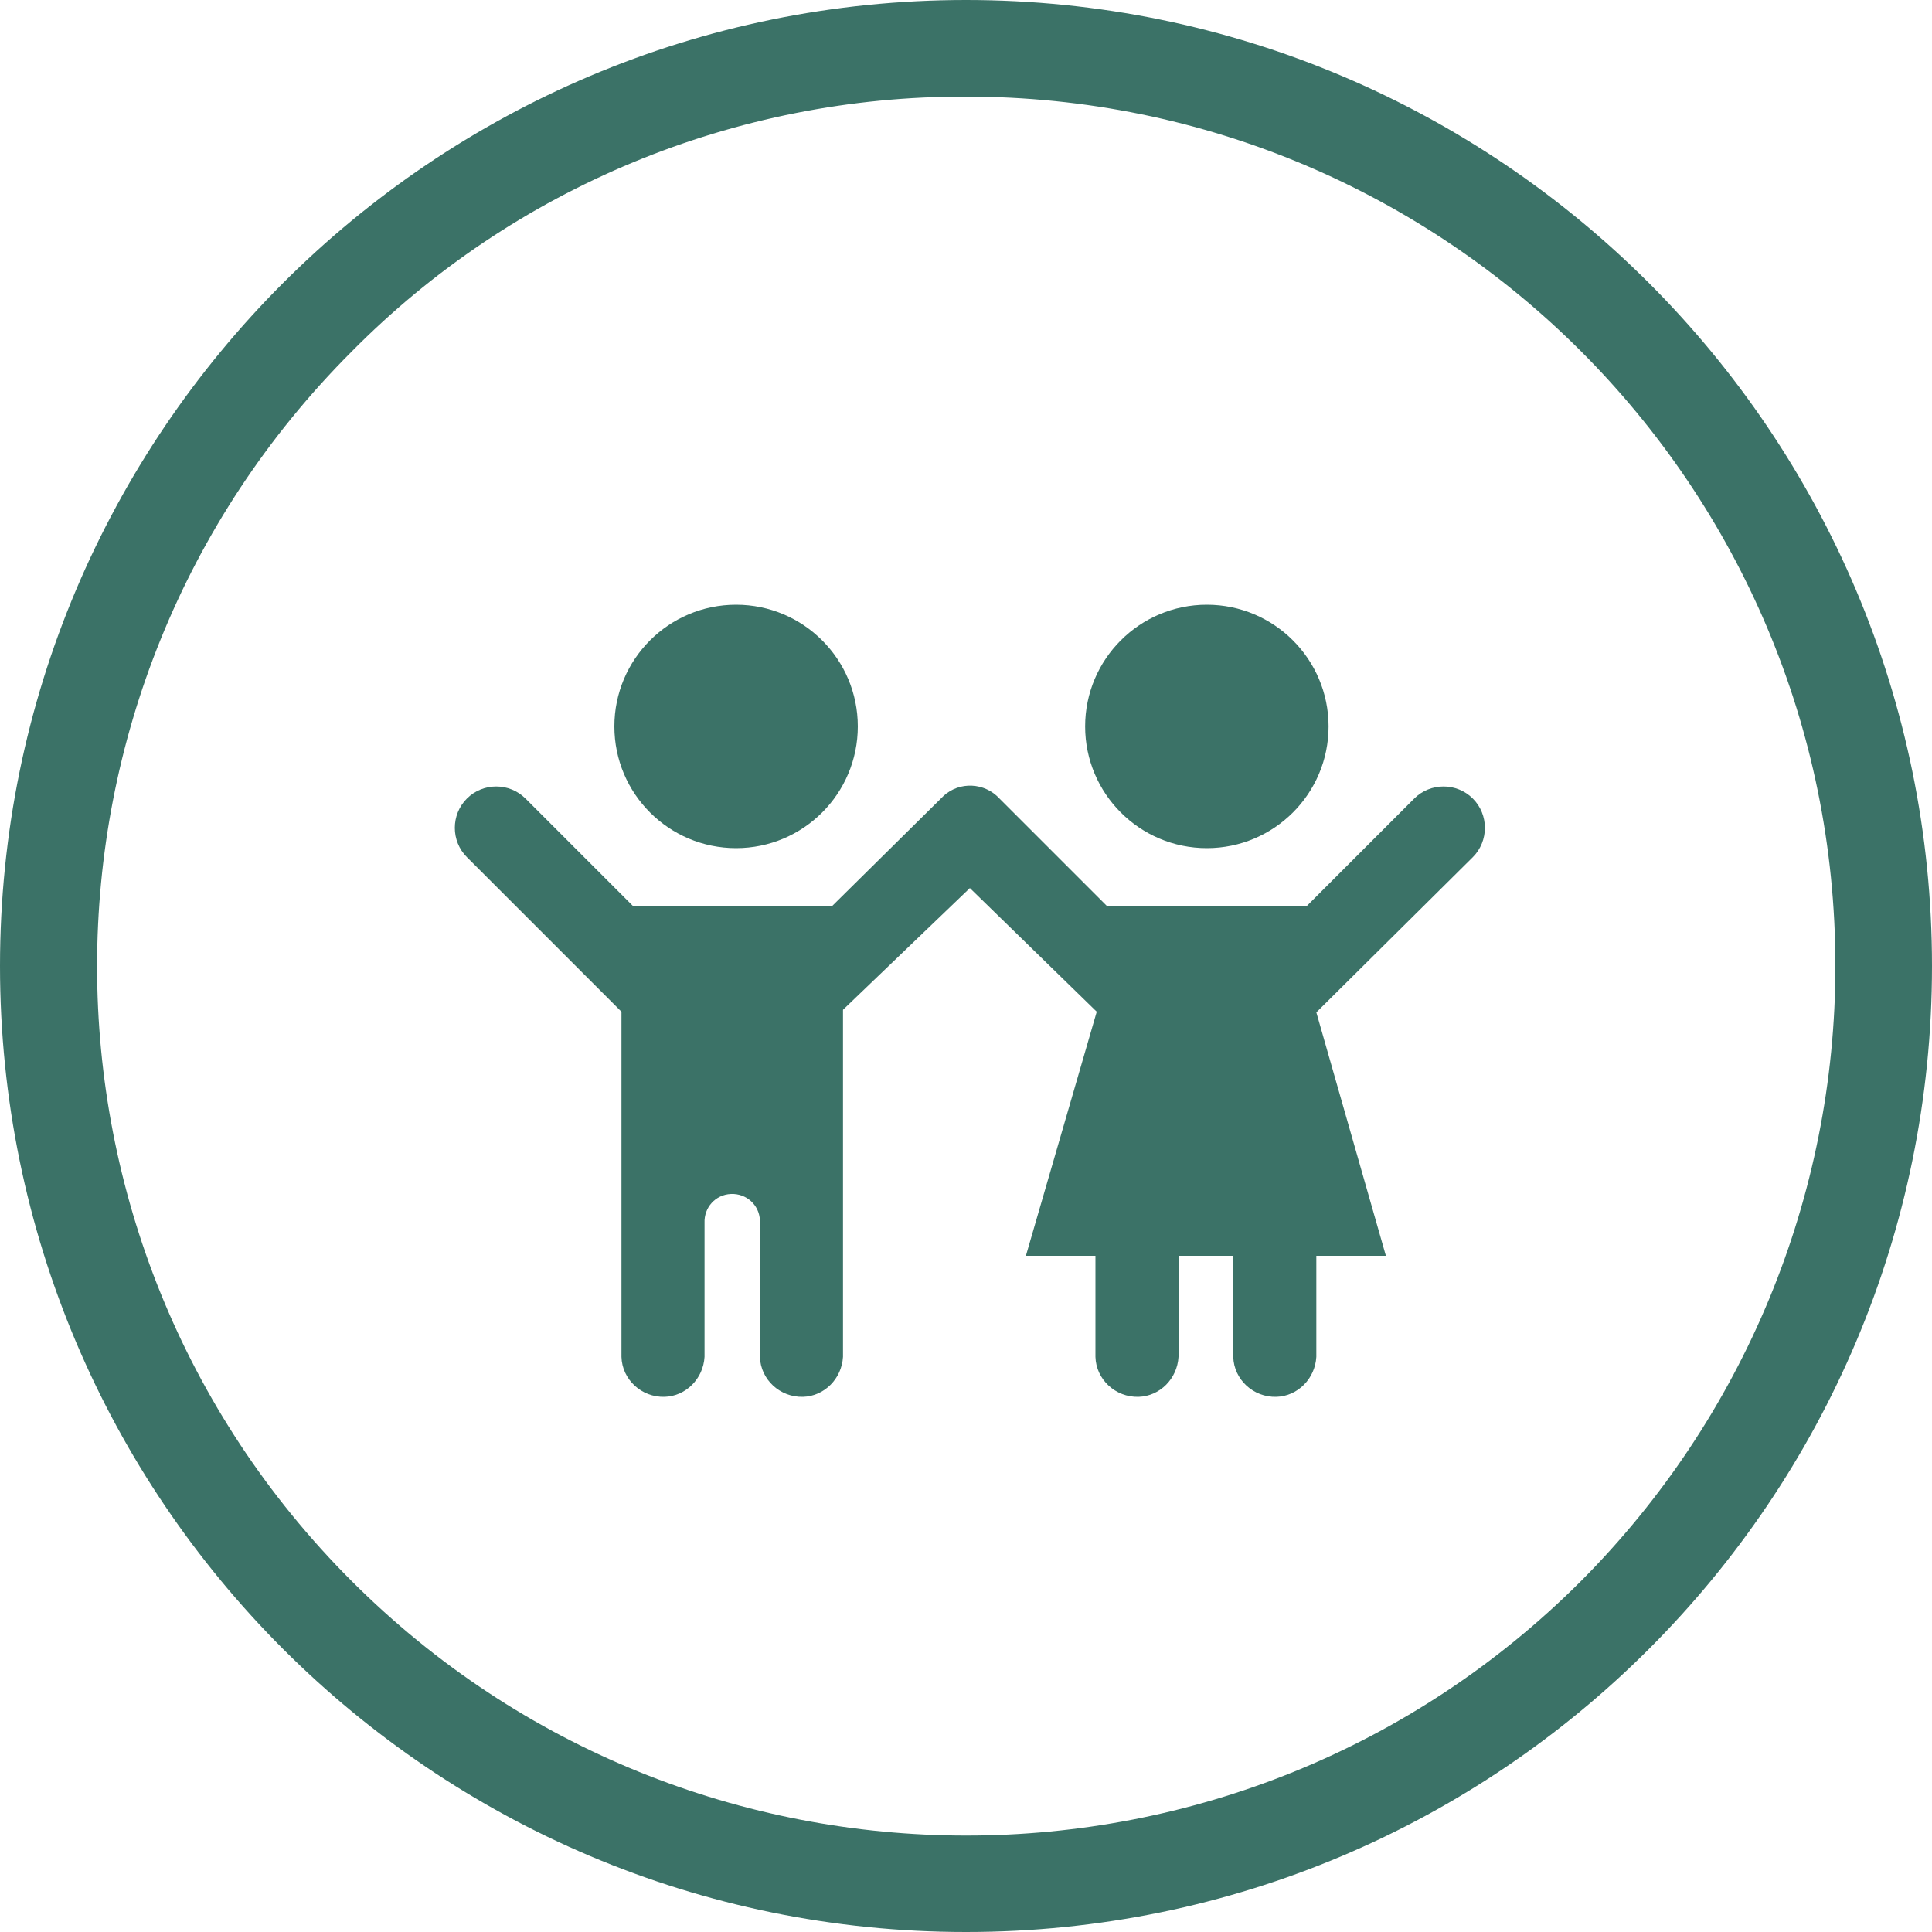
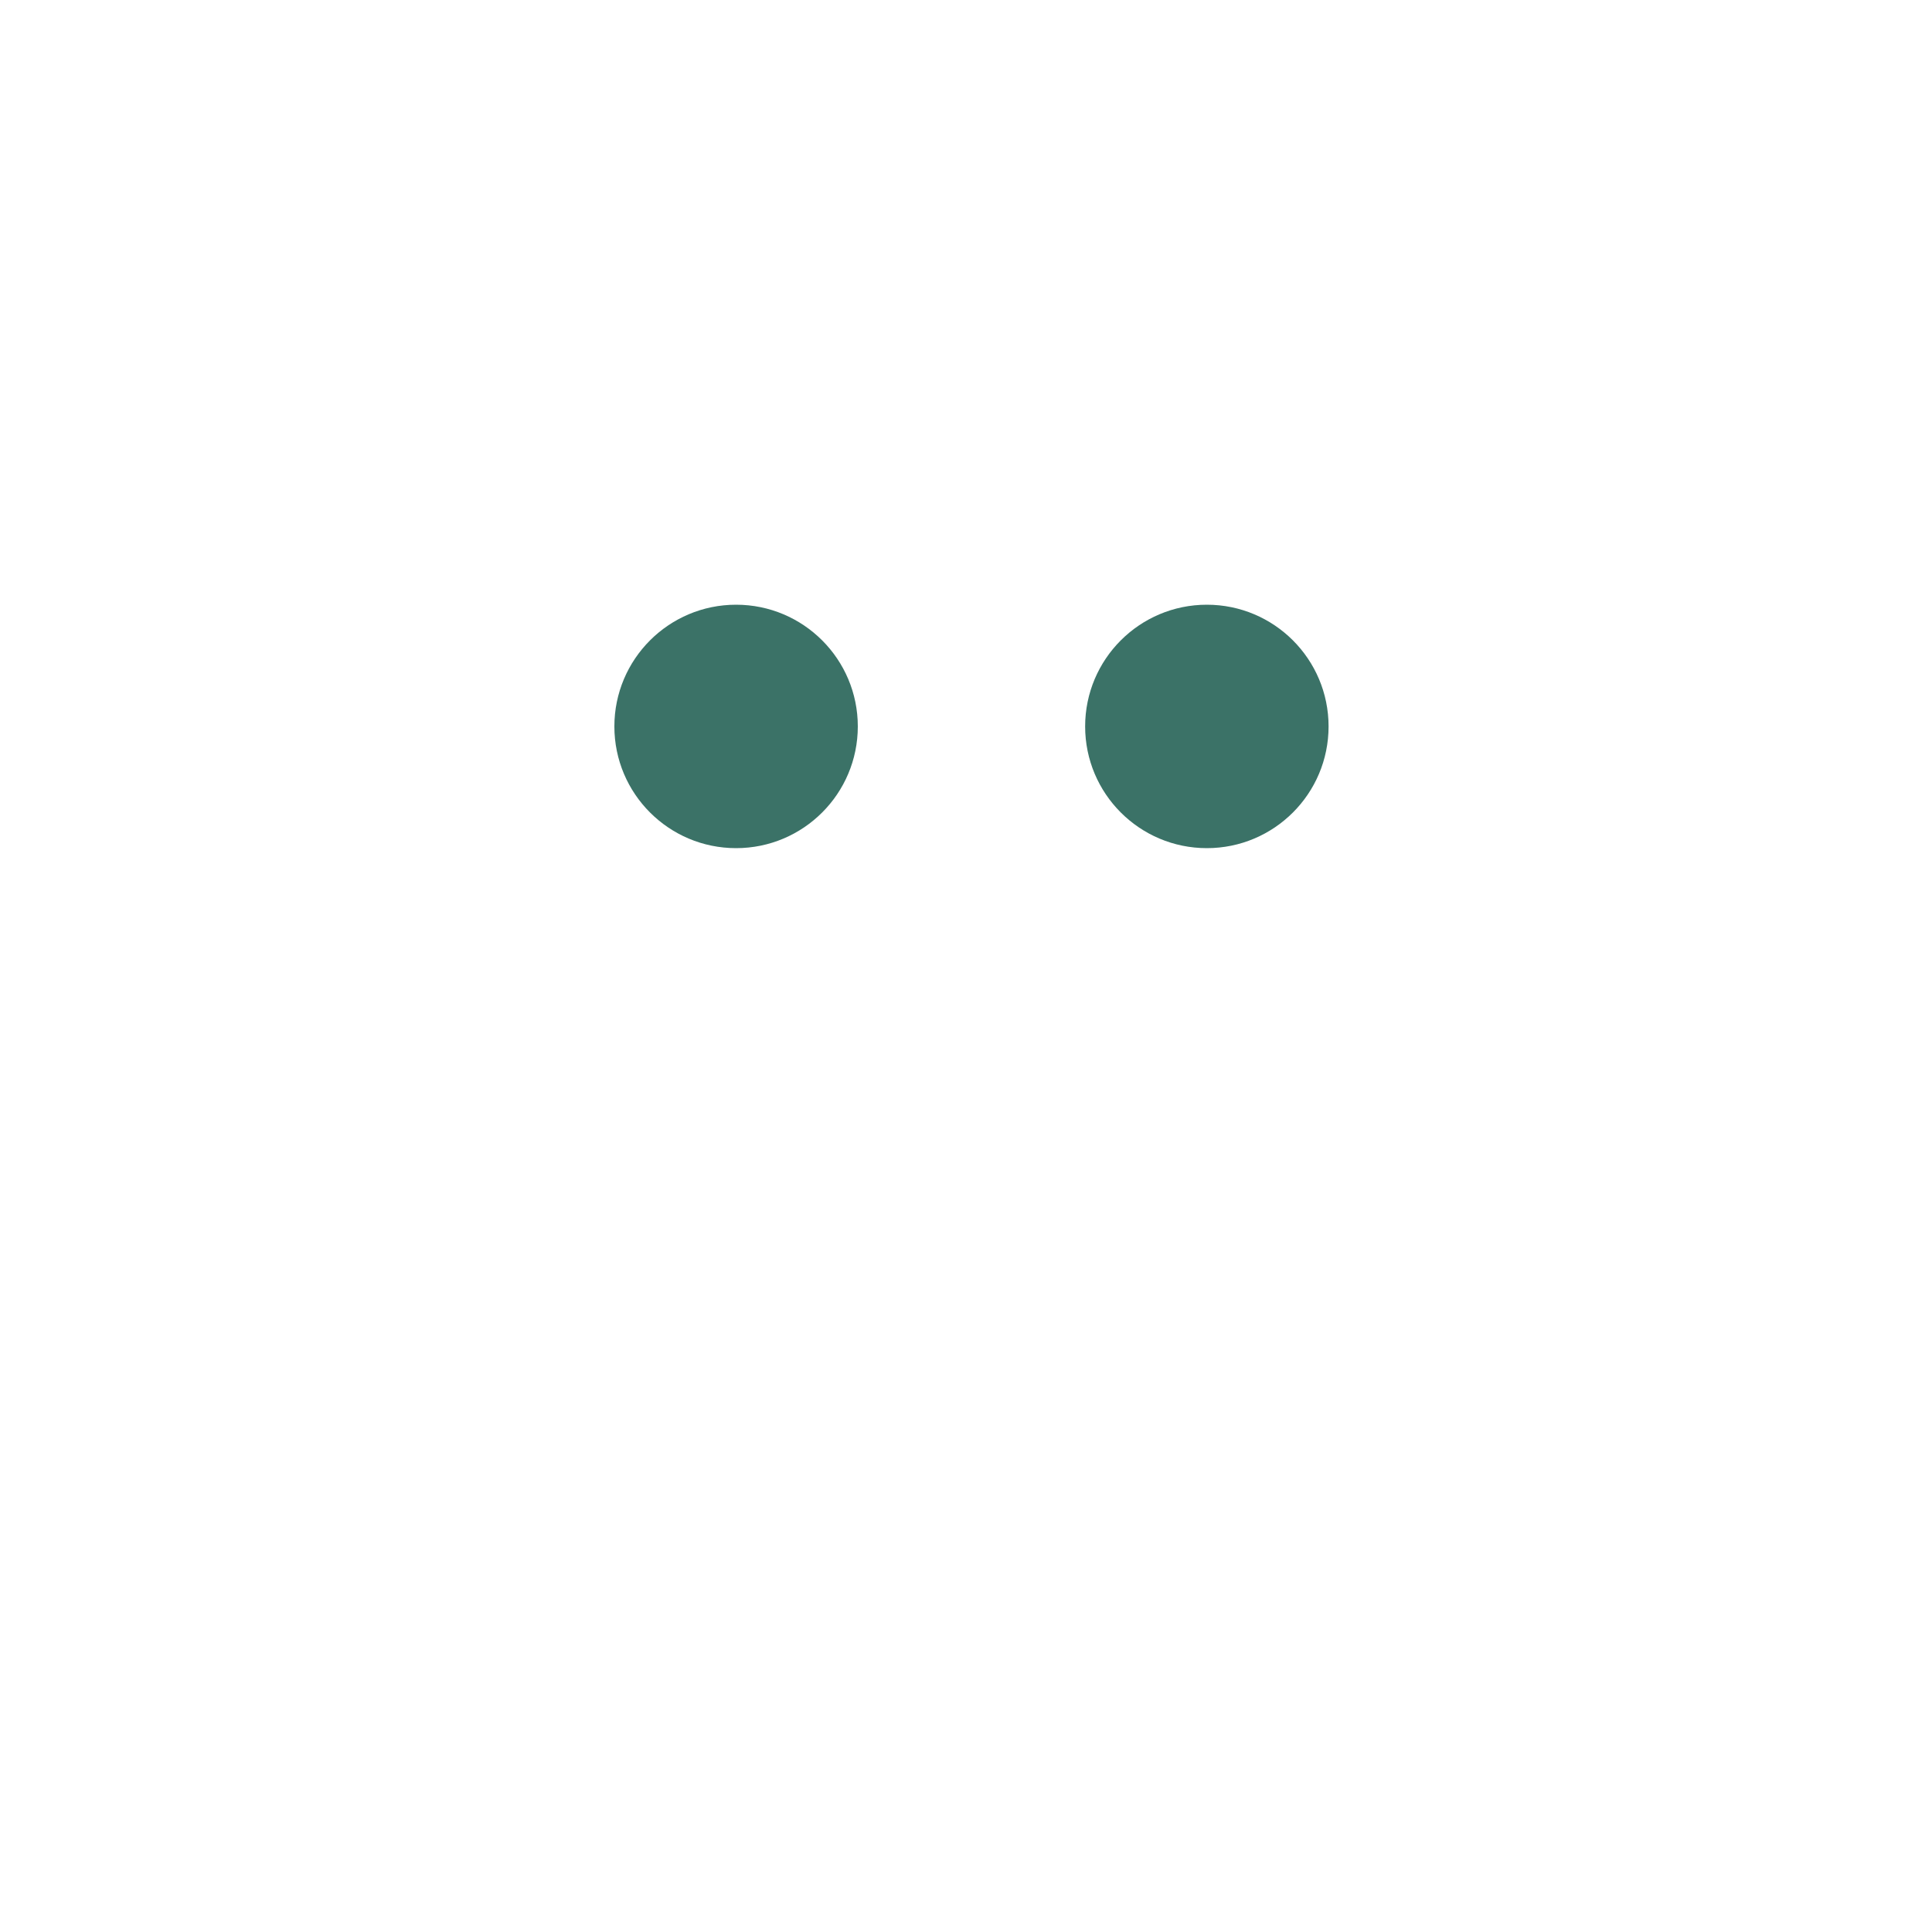
<svg xmlns="http://www.w3.org/2000/svg" version="1.1" id="Layer_1" x="0px" y="0px" viewBox="0 0 300 300" style="enable-background:new 0 0 300 300;" xml:space="preserve">
  <style type="text/css">
	.st0{fill:#3B7267;}
</style>
  <g id="Layer_2_1_">
    <g id="Services_-_Childcare">
      <circle class="st0" cx="114.3" cy="112.8" r="18.9" />
-       <path class="st0" d="M228.7,133.1c2.5-2.5,2.5-6.6,0-9.1c-2.5-2.5-6.6-2.5-9.1,0l0,0l-16.7,16.7h-31l-16.7-16.7    c-2.3-2.5-6.2-2.7-8.7-0.4c-0.1,0.1-0.3,0.3-0.4,0.4l-16.9,16.7H98.3l-16.7-16.7c-2.5-2.5-6.6-2.5-9.1,0c-2.5,2.5-2.5,6.6,0,9.1    l24,24v53.6c0.1,3.5,3.1,6.3,6.7,6.2c3.3-0.1,6-2.8,6.2-6.2v-20.8c-0.1-2.4,1.7-4.4,4.1-4.5c2.4-0.1,4.4,1.7,4.5,4.1    c0,0.1,0,0.3,0,0.4v20.8c0.1,3.5,3.1,6.3,6.7,6.2c3.3-0.1,6-2.8,6.2-6.2v-53.9l19.7-18.9l19.7,19.2L159.3,195h10.8v15.7    c0.1,3.5,3.1,6.3,6.7,6.2c3.3-0.1,6-2.8,6.2-6.2V195h8.5v15.7c0.1,3.5,3.1,6.3,6.7,6.2c3.3-0.1,6-2.8,6.2-6.2V195h10.8l-10.8-37.8    L228.7,133.1z" />
      <circle class="st0" cx="187.4" cy="112.8" r="18.9" />
-       <path class="st0" d="M150,15c74.6,0,135,60.4,135,135c0,35.8-14.2,70.1-39.5,95.5c-52.7,52.7-138.2,52.7-190.9,0    s-52.7-138.2,0-190.9C79.8,29.1,114.2,14.9,150,15 M150,0C67.2,0,0,67.2,0,150s67.2,150,150,150s150-67.2,150-150S232.8,0,150,0z" />
    </g>
  </g>
</svg>